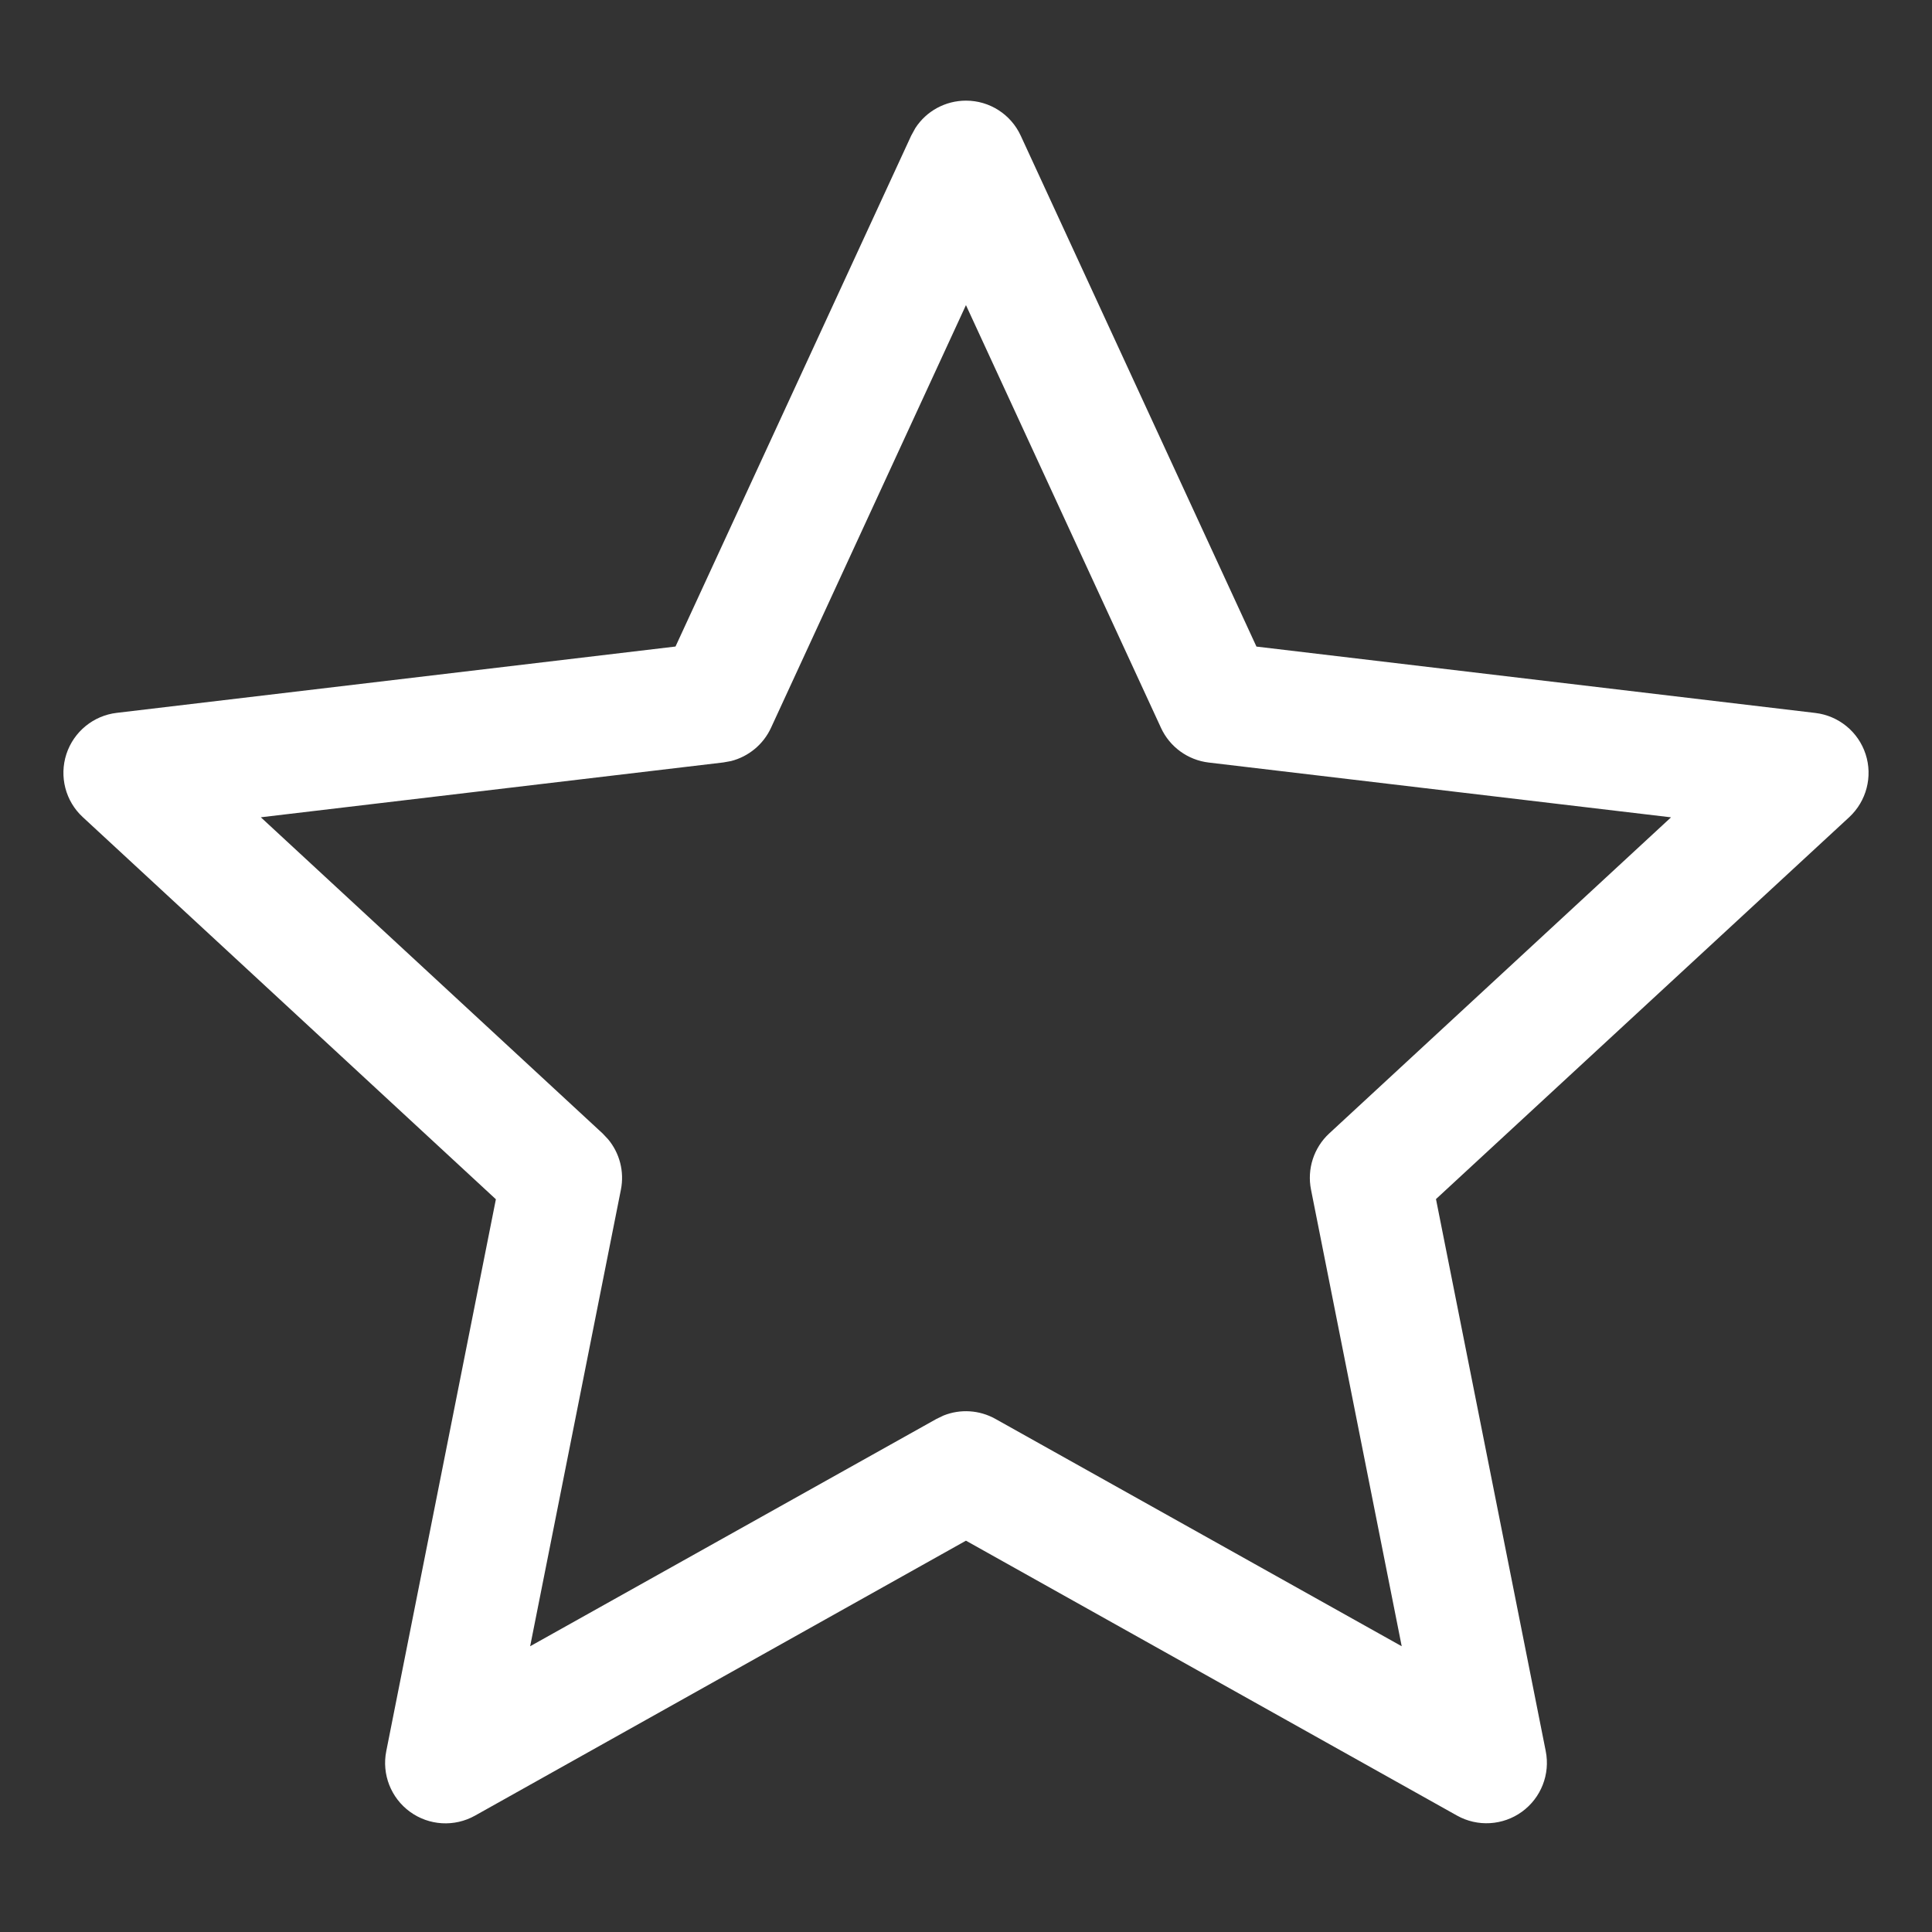
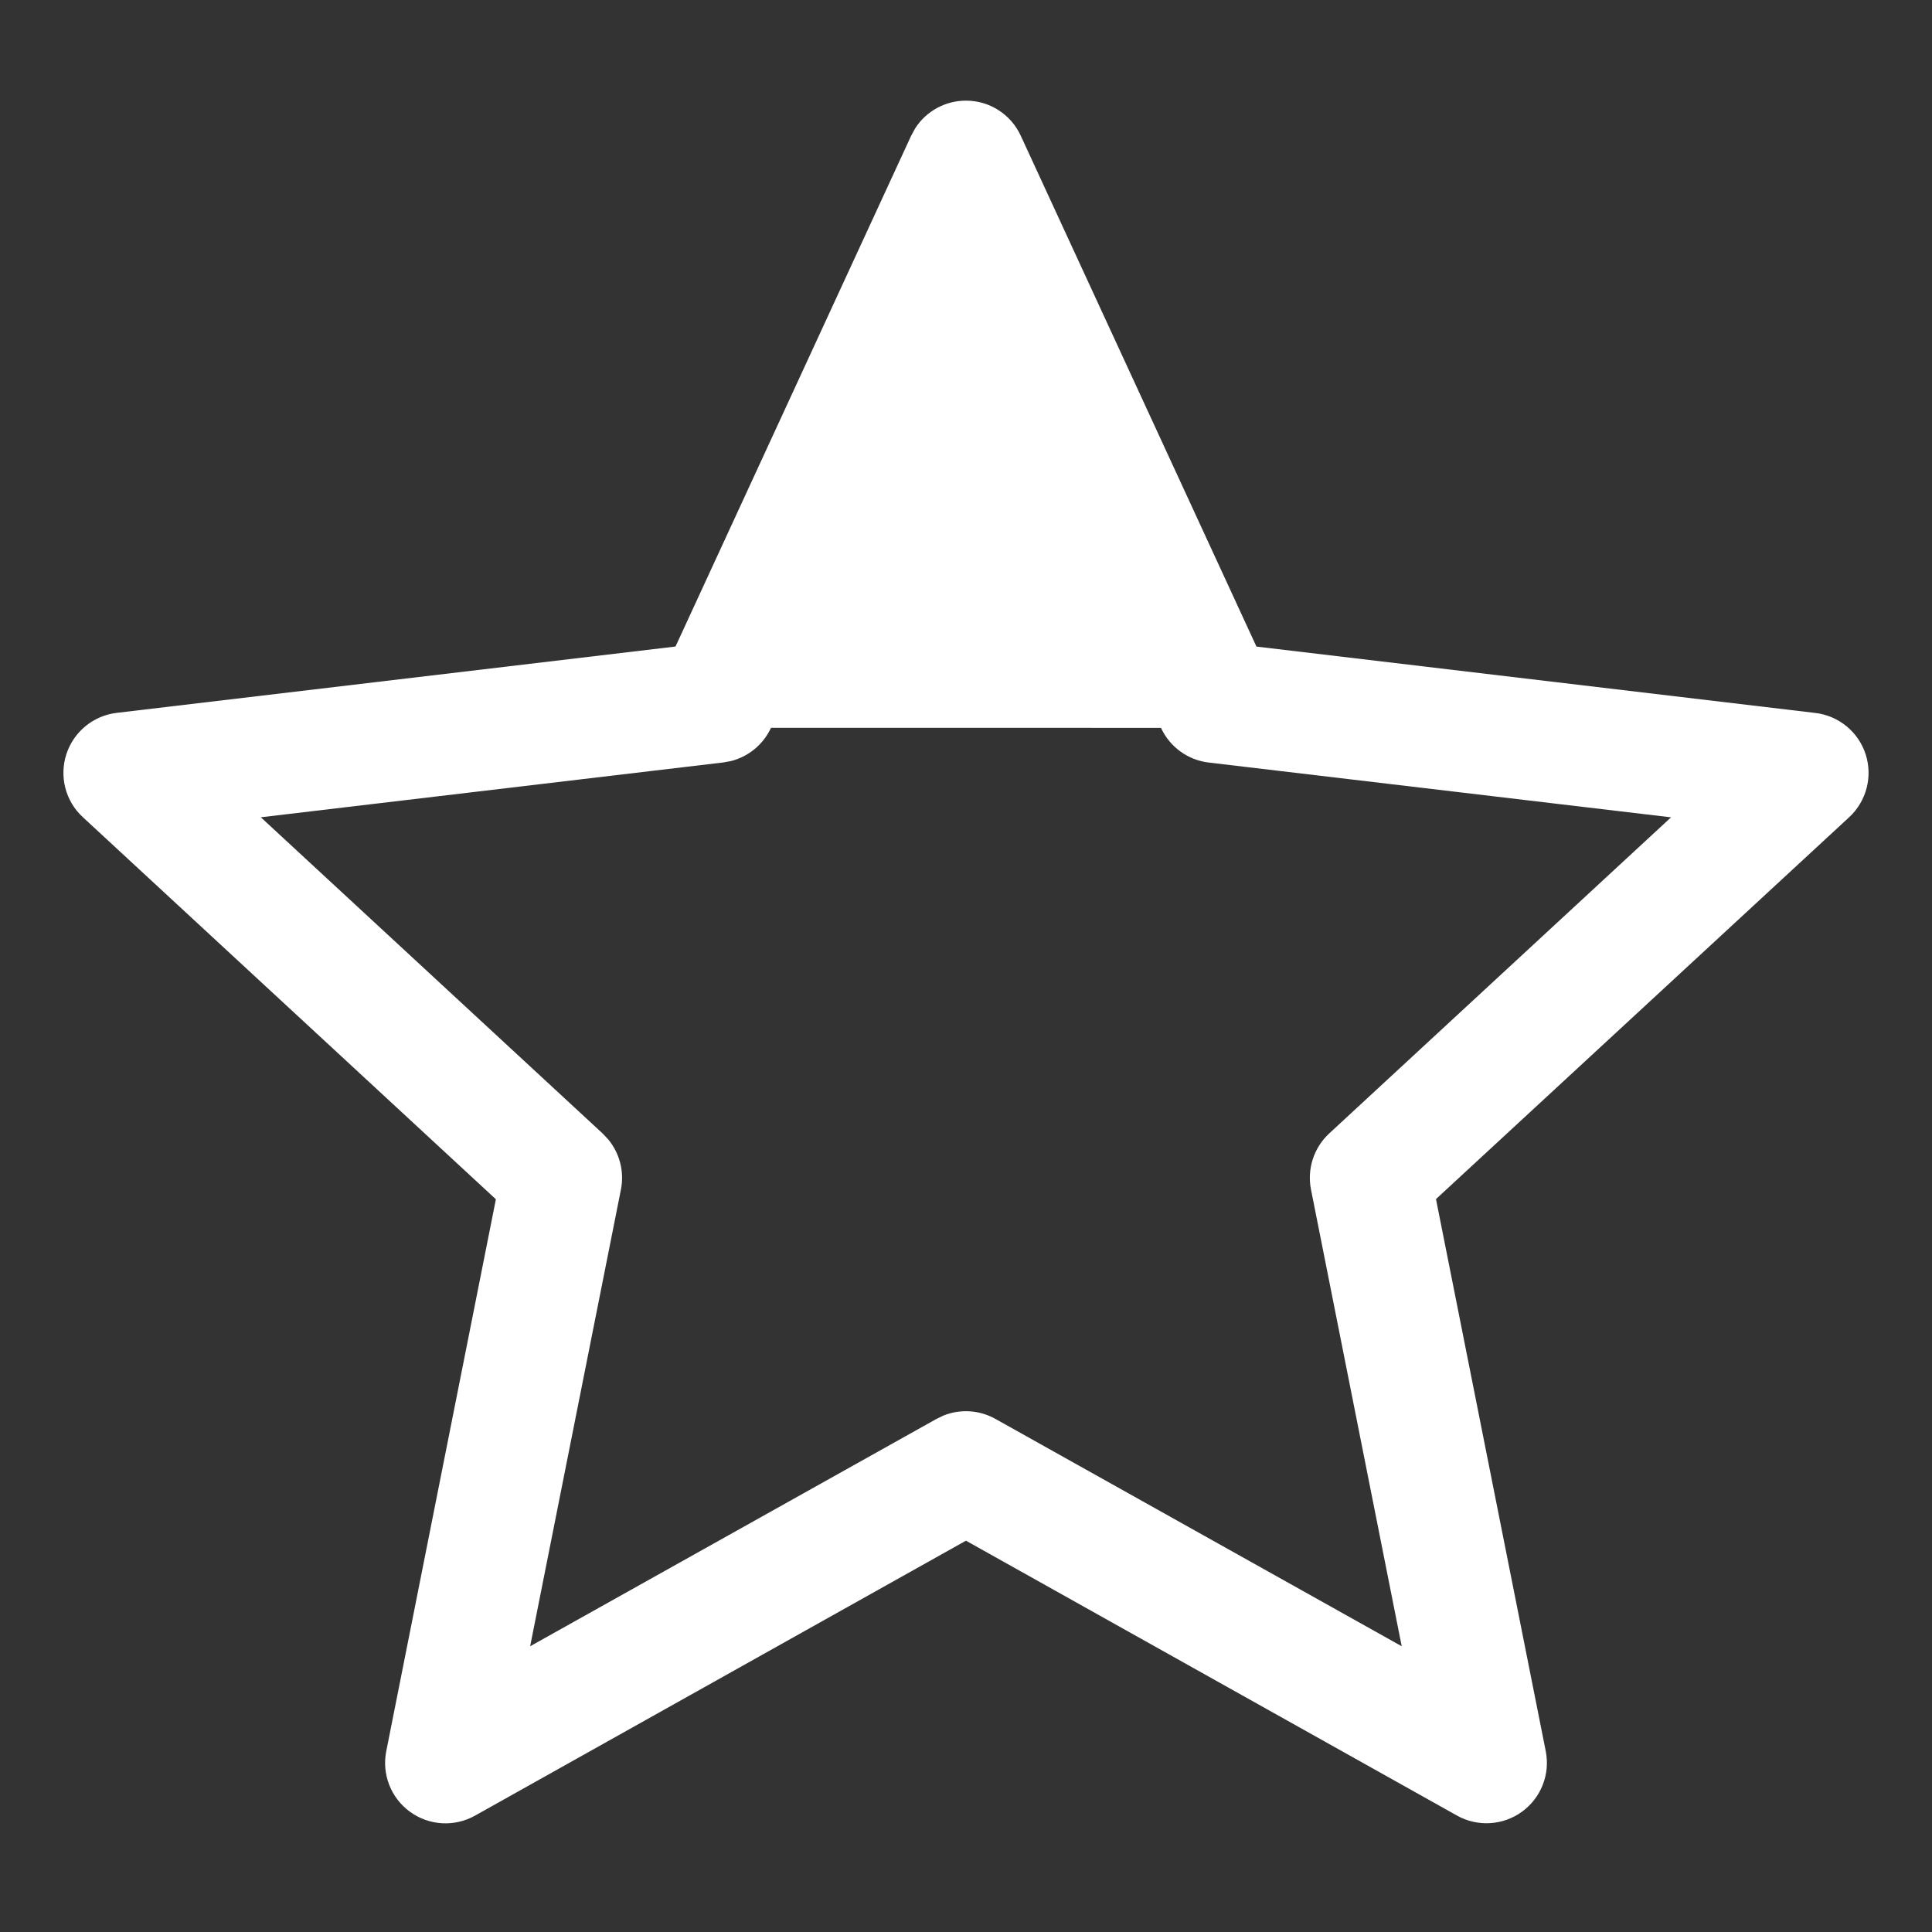
<svg xmlns="http://www.w3.org/2000/svg" width="42" height="42" viewBox="0 0 42 42" fill="none">
  <rect x="0" y="0" width="42" height="42" fill="#333333" stroke="none" />
-   <path d="M20.999 2.188C21.511 2.187 21.976 2.485 22.19 2.95L27.314 14.056L39.463 15.499C39.971 15.559 40.399 15.909 40.557 16.396C40.715 16.883 40.575 17.417 40.2 17.765L31.217 26.067L33.603 38.068C33.703 38.57 33.501 39.084 33.087 39.385C32.673 39.686 32.12 39.719 31.674 39.469L20.999 33.493L10.325 39.471C9.878 39.721 9.327 39.688 8.913 39.387C8.499 39.086 8.297 38.572 8.397 38.069L10.78 26.071L1.799 17.763C1.423 17.416 1.285 16.881 1.443 16.394C1.602 15.908 2.029 15.557 2.537 15.497L14.685 14.055L19.808 2.95L19.899 2.784C20.138 2.415 20.551 2.188 20.999 2.188ZM16.761 15.822C16.594 16.184 16.272 16.448 15.891 16.545L15.724 16.575L5.67 17.767L13.102 24.642L13.218 24.765C13.471 25.067 13.576 25.47 13.498 25.862L11.525 35.788L20.358 30.846L20.512 30.772C20.877 30.626 21.292 30.651 21.64 30.846L30.472 35.788L28.5 25.86C28.411 25.413 28.561 24.95 28.896 24.64L36.327 17.768L26.277 16.577C25.823 16.523 25.43 16.238 25.239 15.823L20.999 6.633L16.761 15.822Z" fill="white" />
+   <path d="M20.999 2.188C21.511 2.187 21.976 2.485 22.19 2.95L27.314 14.056L39.463 15.499C39.971 15.559 40.399 15.909 40.557 16.396C40.715 16.883 40.575 17.417 40.2 17.765L31.217 26.067L33.603 38.068C33.703 38.57 33.501 39.084 33.087 39.385C32.673 39.686 32.12 39.719 31.674 39.469L20.999 33.493L10.325 39.471C9.878 39.721 9.327 39.688 8.913 39.387C8.499 39.086 8.297 38.572 8.397 38.069L10.78 26.071L1.799 17.763C1.423 17.416 1.285 16.881 1.443 16.394C1.602 15.908 2.029 15.557 2.537 15.497L14.685 14.055L19.808 2.95L19.899 2.784C20.138 2.415 20.551 2.188 20.999 2.188ZM16.761 15.822C16.594 16.184 16.272 16.448 15.891 16.545L15.724 16.575L5.67 17.767L13.102 24.642L13.218 24.765C13.471 25.067 13.576 25.47 13.498 25.862L11.525 35.788L20.358 30.846L20.512 30.772C20.877 30.626 21.292 30.651 21.64 30.846L30.472 35.788L28.5 25.86C28.411 25.413 28.561 24.95 28.896 24.64L36.327 17.768L26.277 16.577C25.823 16.523 25.43 16.238 25.239 15.823L16.761 15.822Z" fill="white" />
</svg>